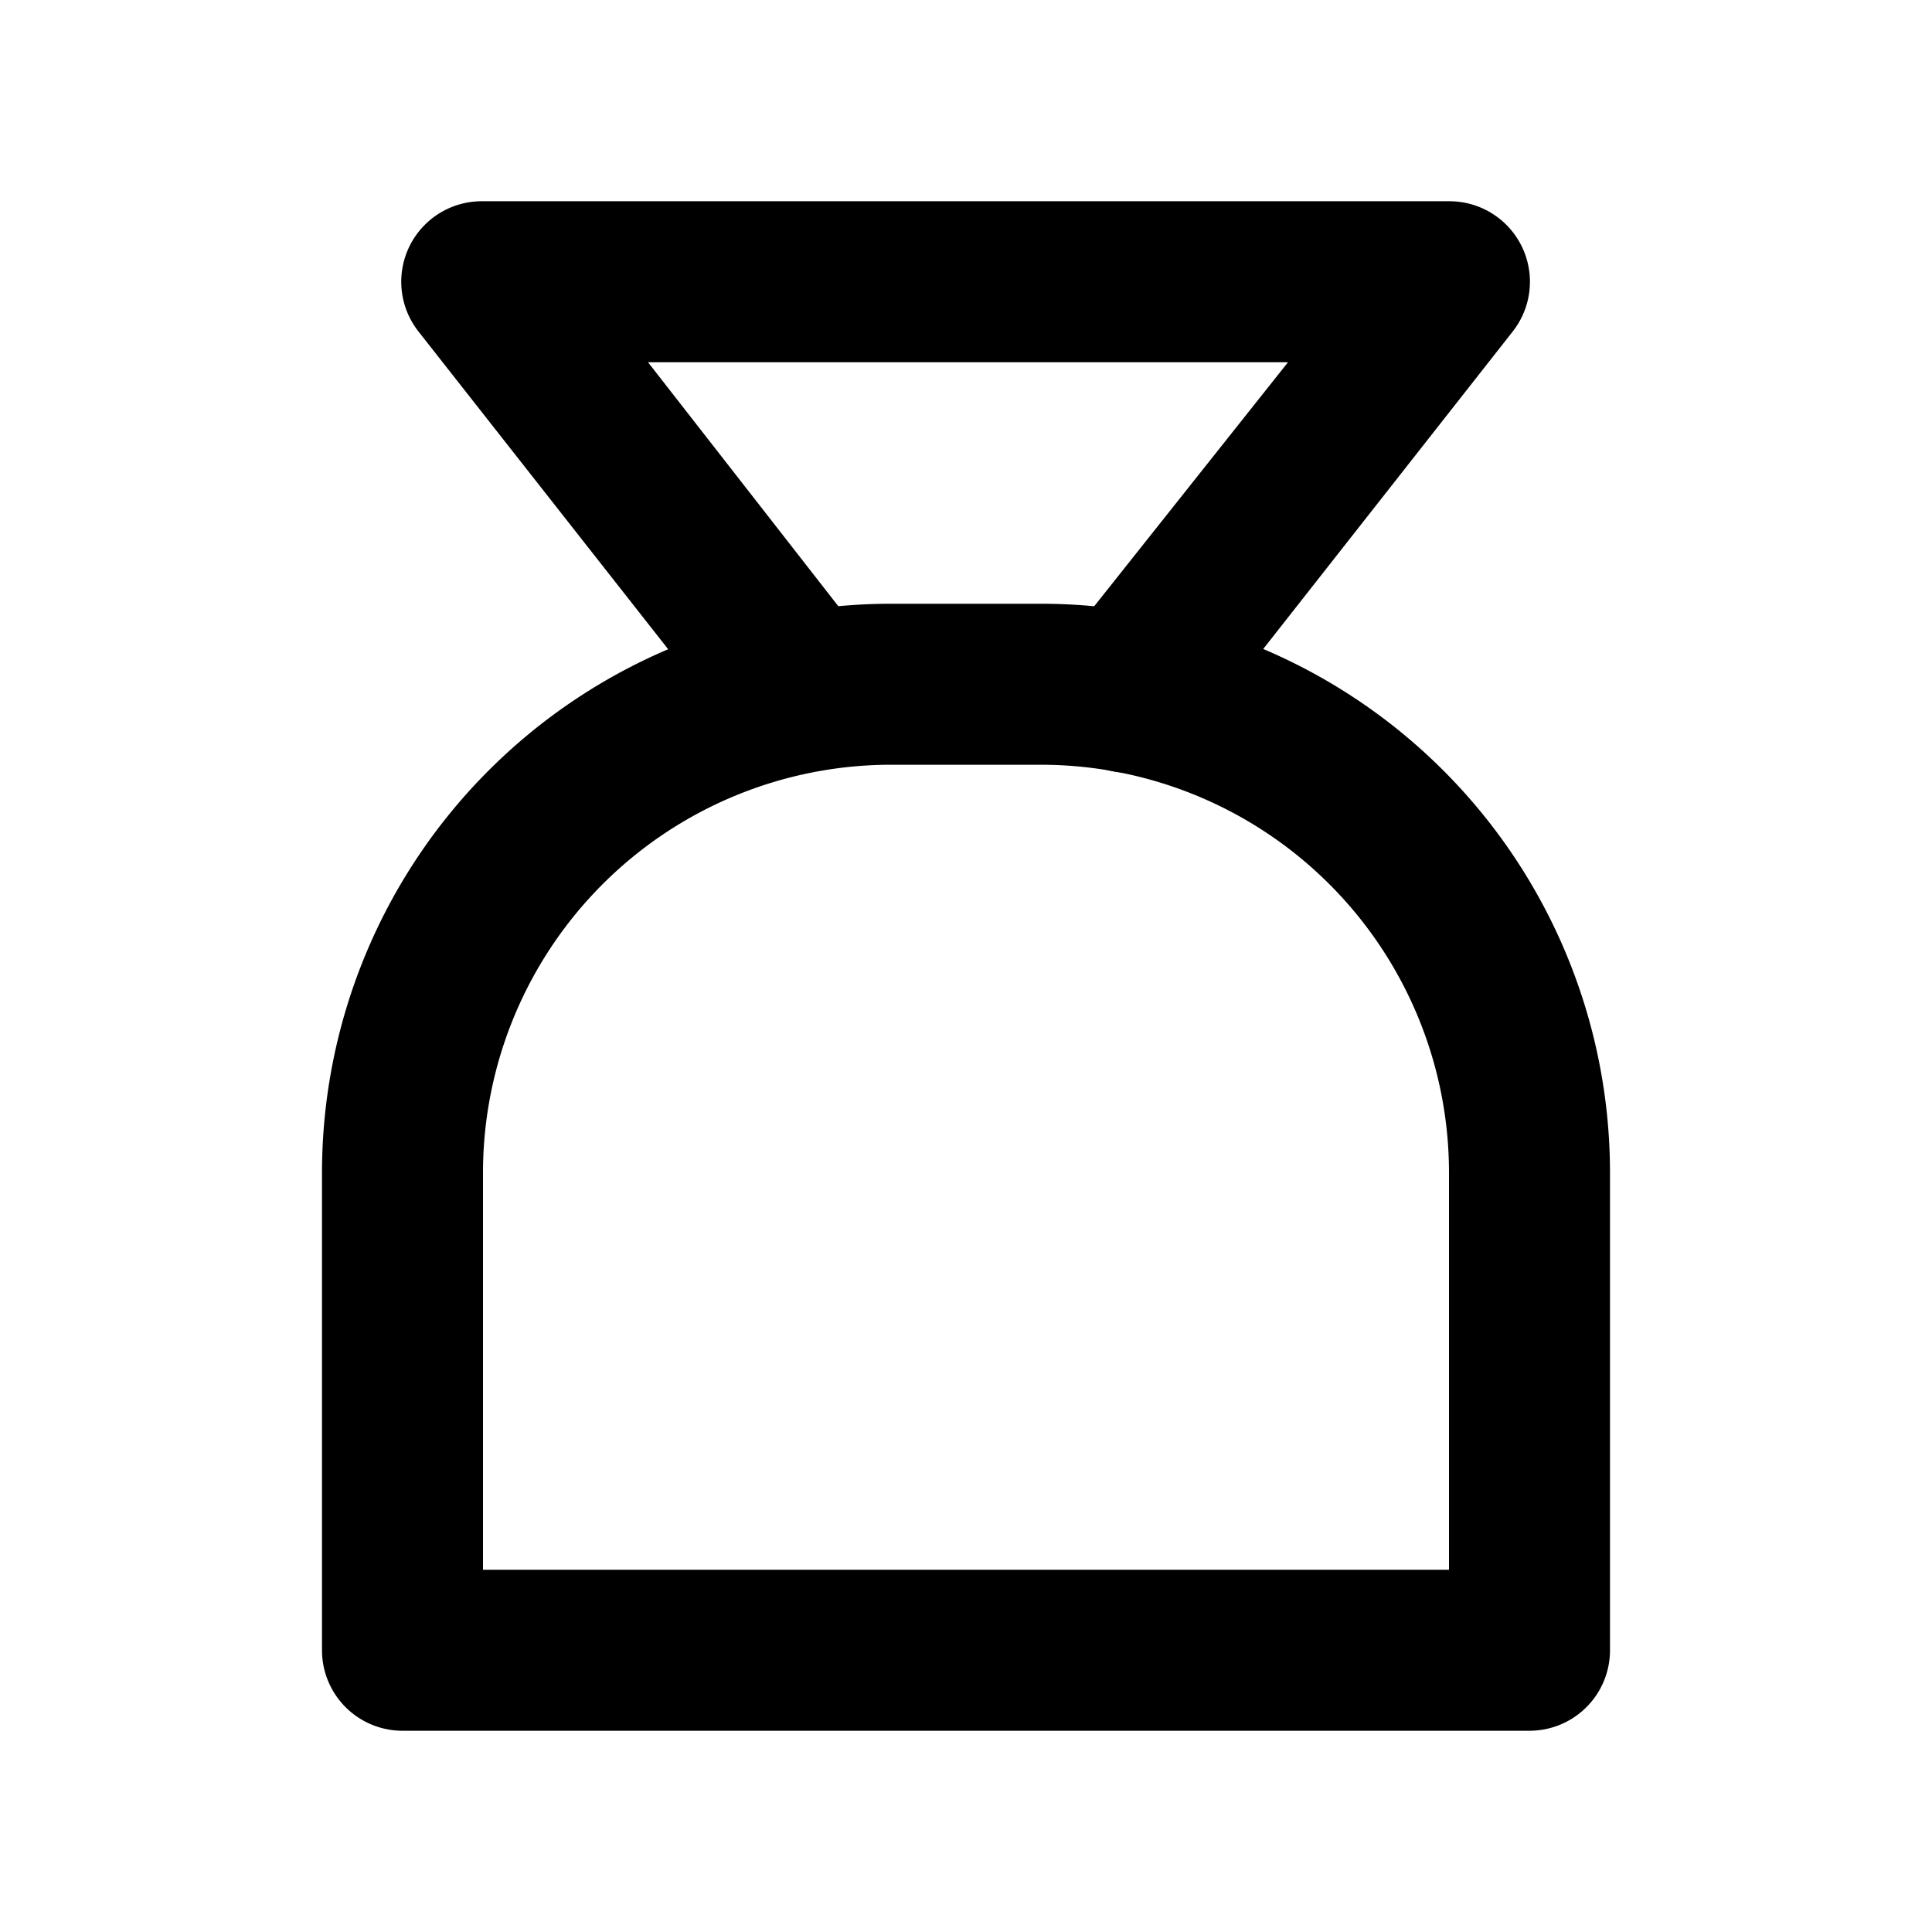
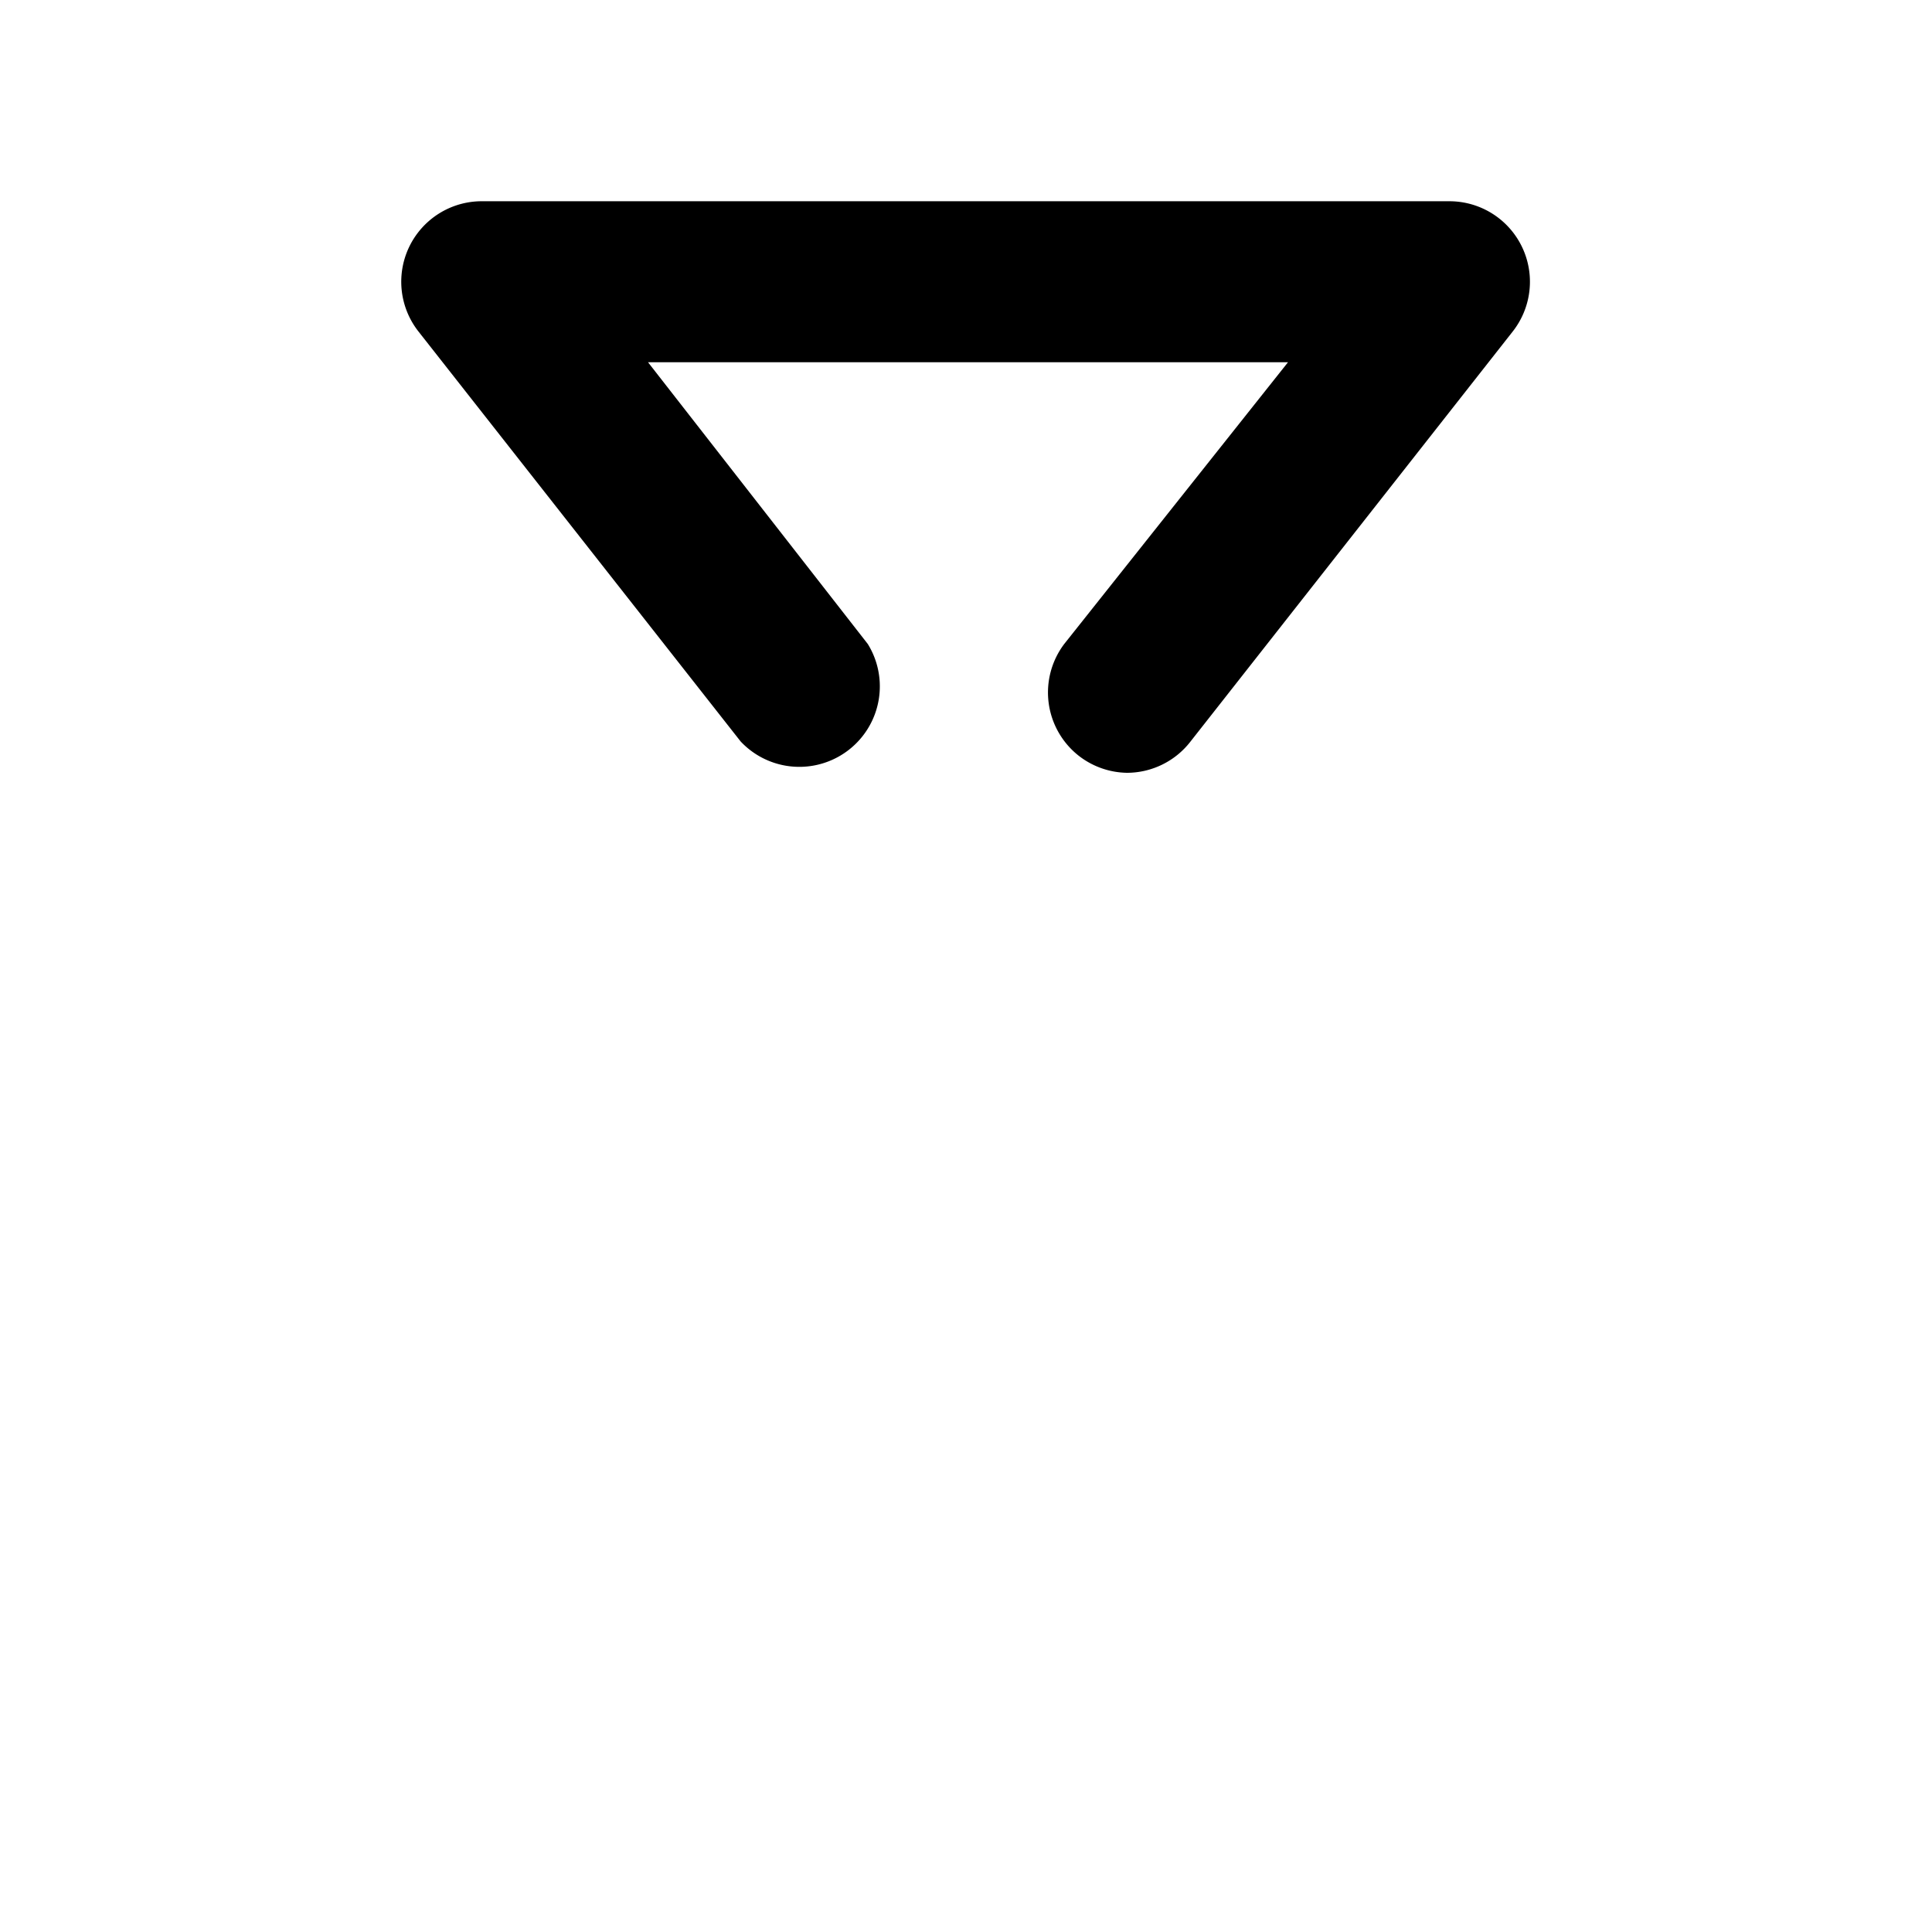
<svg xmlns="http://www.w3.org/2000/svg" width="800px" height="800px" viewBox="0 0 24 24" id="Layer_1" data-name="Layer 1">
  <defs>
    <style>.cls-1{fill:none;}.cls-2{clip-path:url(#clip-path);}</style>
    <clipPath id="clip-path">
      <rect class="cls-1" x="0.13" width="24" height="24" />
    </clipPath>
  </defs>
  <title>cash-bag</title>
  <g class="cls-2">
-     <path d="M19,21.5H5a1,1,0,0,1-1-1V14.56A7.07,7.07,0,0,1,11.06,7.5h1.88A7.07,7.07,0,0,1,20,14.56V20.5A1,1,0,0,1,19,21.5Zm-13-2H18V14.56A5.07,5.07,0,0,0,12.94,9.5H11.06A5.07,5.07,0,0,0,6,14.56Z" />
    <path d="M14,9.6a1,1,0,0,1-.61-.22A1,1,0,0,1,13.22,8L16,4.5H8.05L10.78,8A1,1,0,0,1,9.2,9.21l-4-5.09A1,1,0,0,1,6,2.5H18a1,1,0,0,1,.79,1.62l-4,5.09A1,1,0,0,1,14,9.6Z" />
  </g>
</svg>